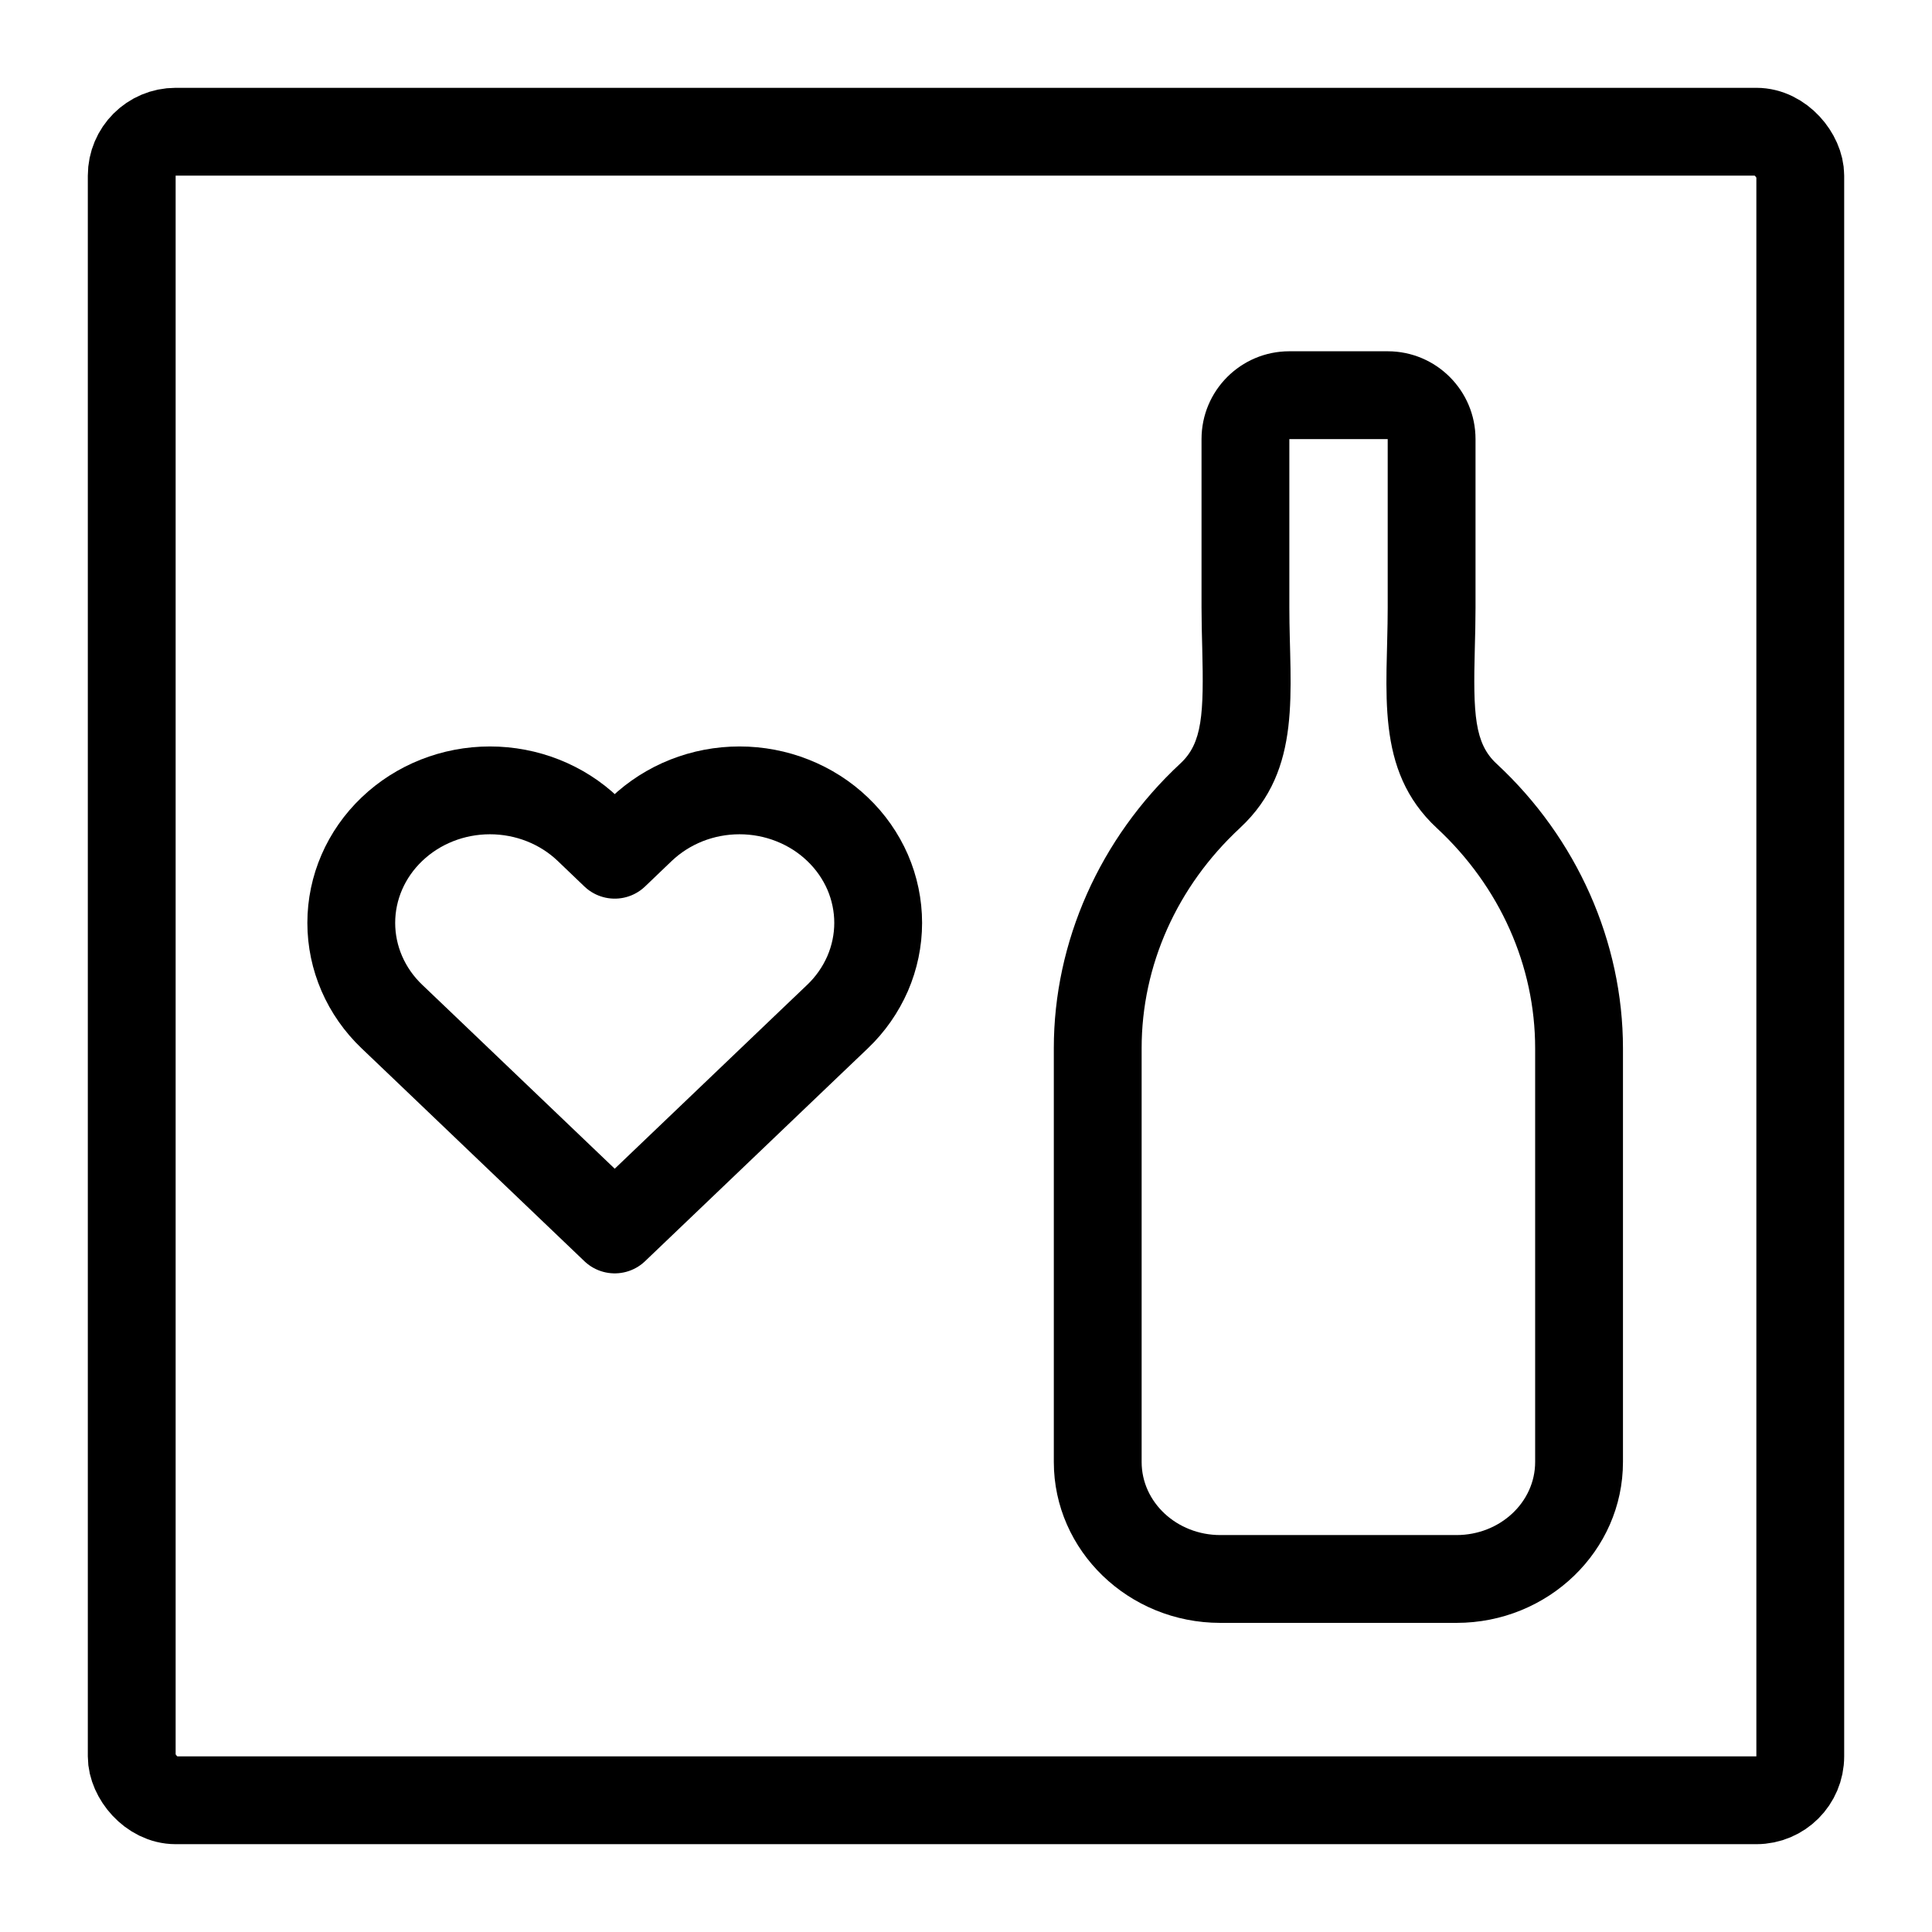
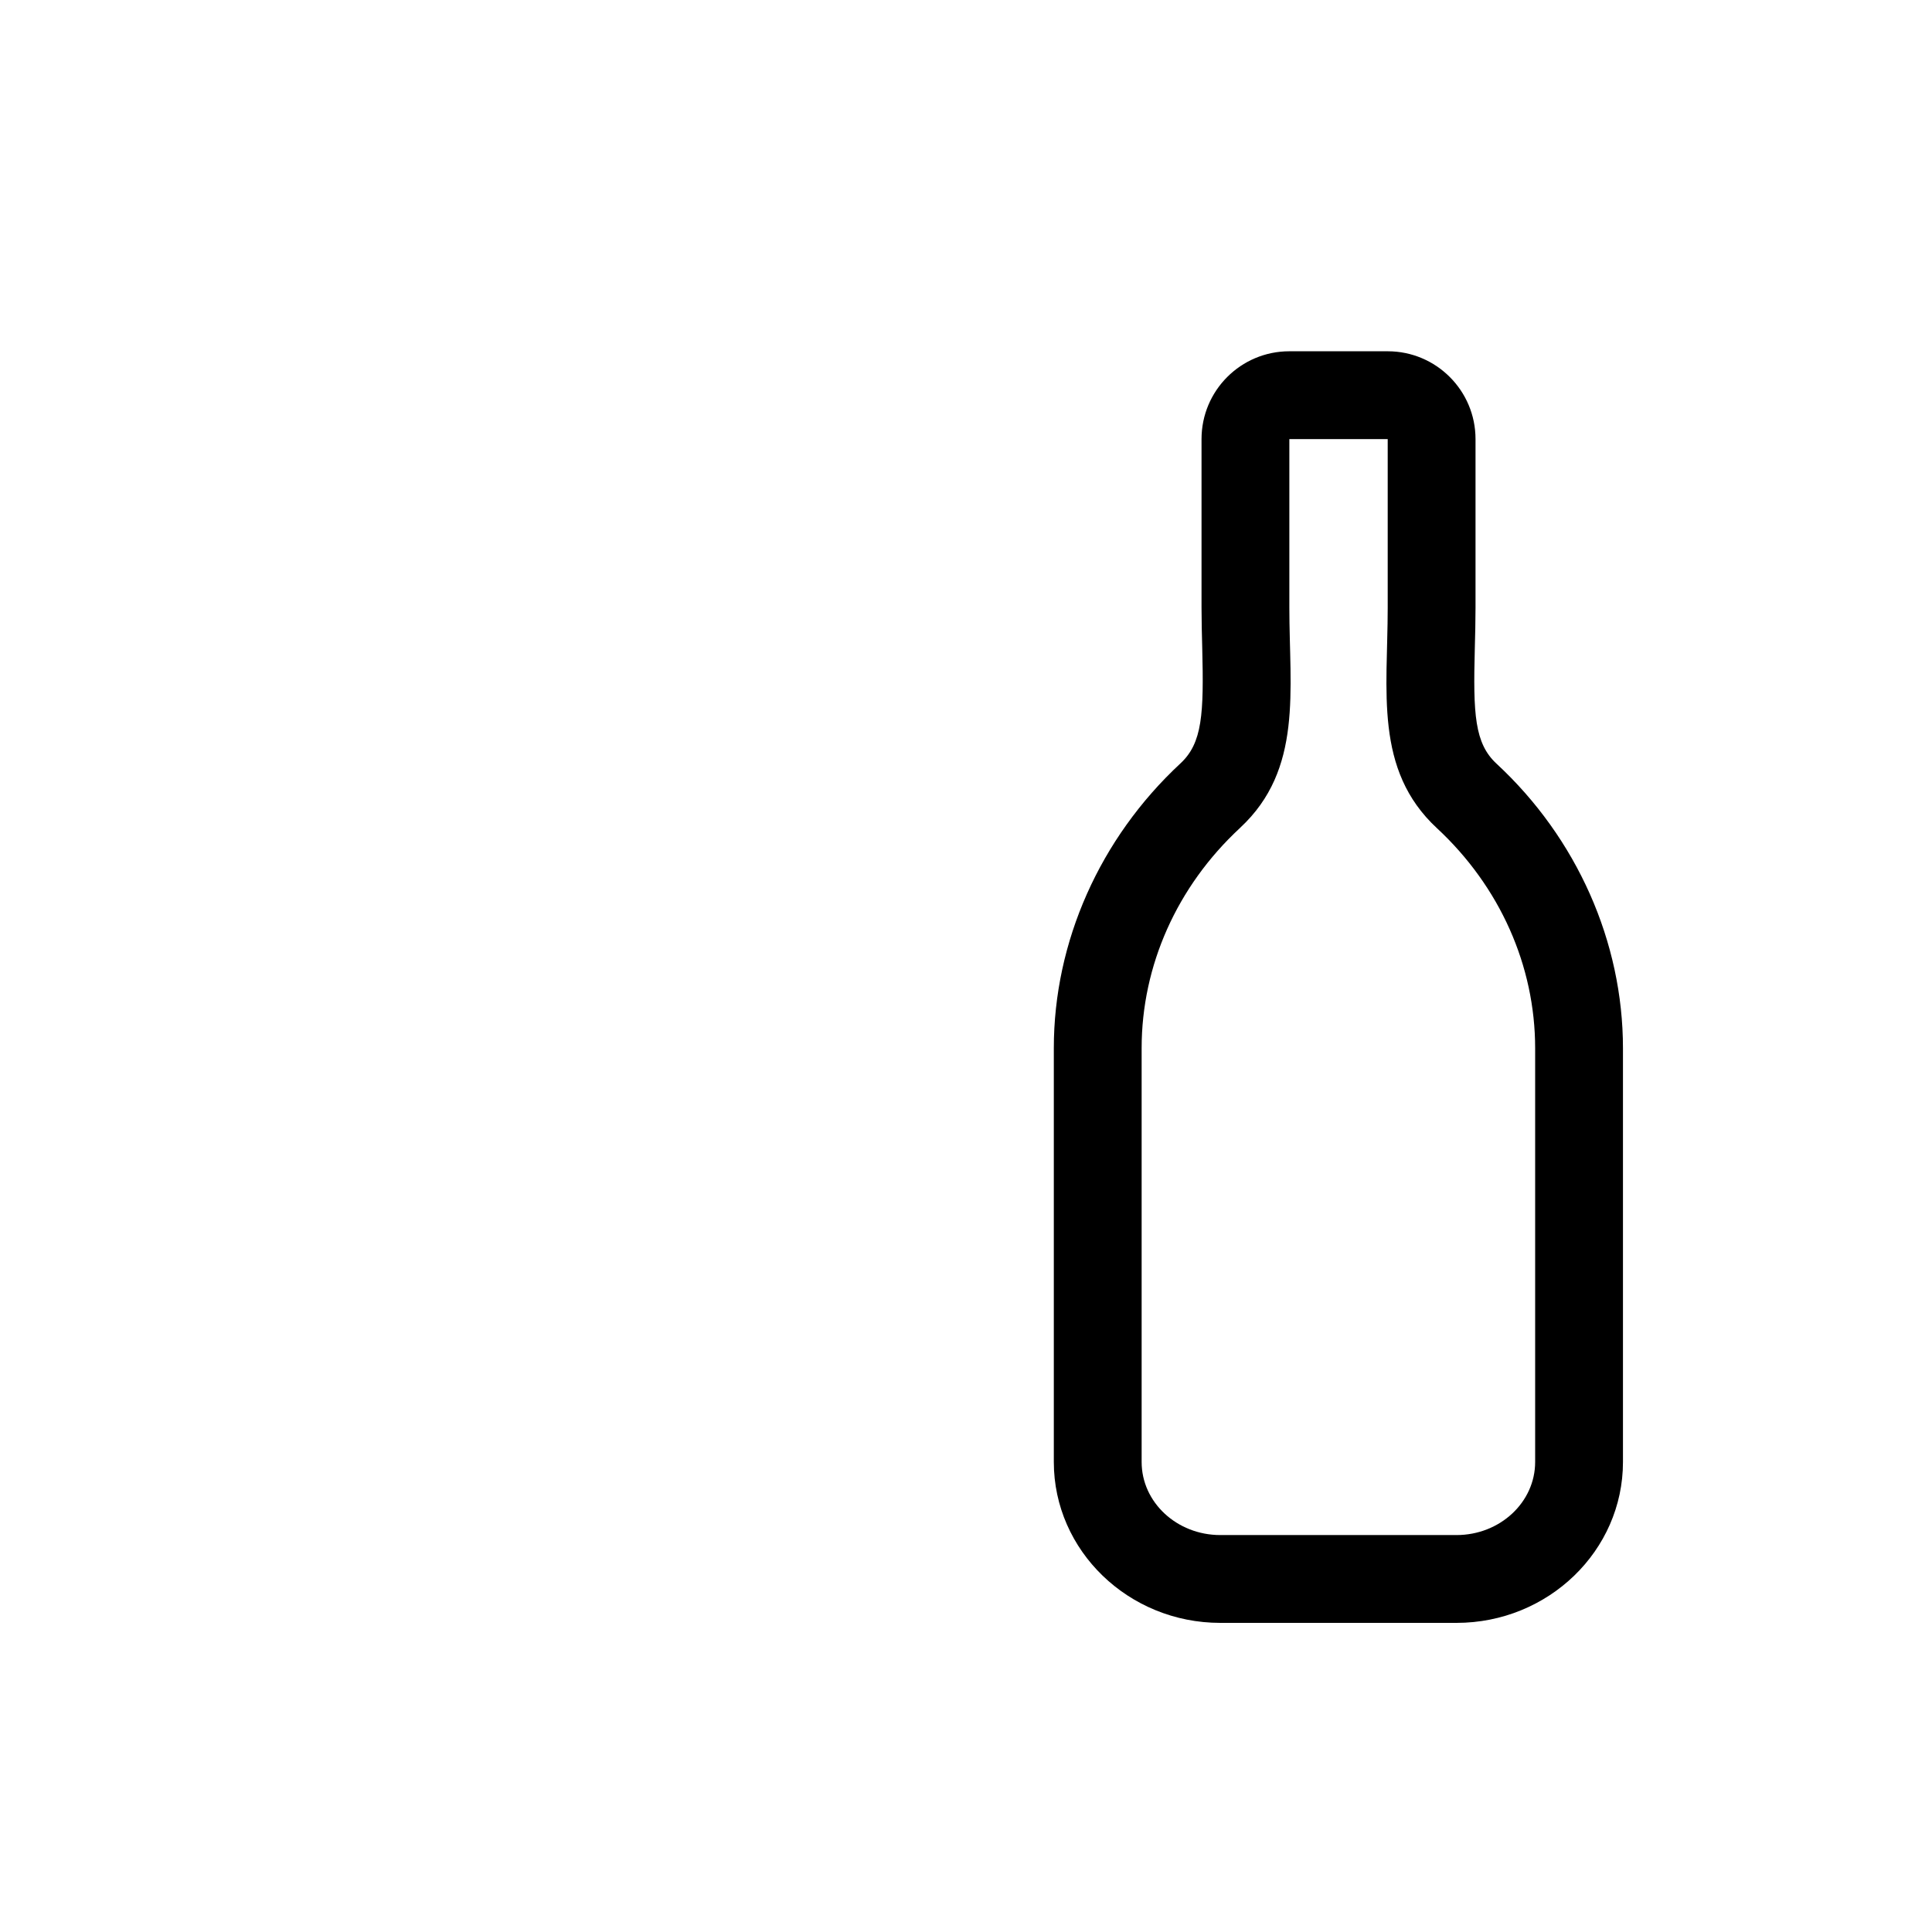
<svg xmlns="http://www.w3.org/2000/svg" width="22" height="22" viewBox="0 0 22 22" fill="none">
  <g id="Frame 1575">
    <path id="Vector" d="M15.802 5V6.923C15.802 7.864 15.645 8.765 16.362 9.43C17.079 10.095 17.481 10.997 17.481 11.937V16.648C17.481 17.107 17.08 17.48 16.585 17.48H13.896C13.401 17.48 13 17.107 13 16.648V11.935C13 10.996 13.402 10.095 14.117 9.431L14.123 9.425C14.838 8.76 14.682 7.859 14.682 6.92V5H15.802ZM15.802 4H14.682C14.129 4 13.682 4.448 13.682 5V6.92C13.682 7.073 13.686 7.226 13.69 7.377C13.709 8.13 13.692 8.46 13.443 8.692C12.523 9.546 12 10.726 12 11.935V16.648C12 17.658 12.851 18.48 13.896 18.48H16.585C17.631 18.48 18.481 17.658 18.481 16.648V11.937C18.481 10.726 17.957 9.545 17.042 8.697C16.791 8.465 16.774 8.134 16.794 7.379C16.798 7.228 16.802 7.076 16.802 6.923V5C16.802 4.448 16.354 4 15.802 4Z" fill="black" />
-     <rect id="Rectangle 43" x="1.5" y="1.5" width="19" height="19" rx="0.5" stroke="black" />
-     <path id="Vector_2" d="M9.537 9.442C9.391 9.302 9.217 9.191 9.025 9.115C8.834 9.039 8.628 9 8.421 9C8.213 9 8.008 9.039 7.816 9.115C7.625 9.191 7.451 9.302 7.304 9.442L7 9.733L6.696 9.442C6.4 9.159 5.998 9 5.579 9C5.16 9 4.759 9.159 4.463 9.442C4.166 9.725 4 10.109 4 10.509C4 10.909 4.166 11.293 4.463 11.576L4.767 11.866L7 14L9.233 11.866L9.537 11.576C9.684 11.436 9.8 11.269 9.88 11.086C9.959 10.903 10 10.707 10 10.509C10 10.311 9.959 10.114 9.88 9.931C9.8 9.748 9.684 9.582 9.537 9.442Z" stroke="black" stroke-linecap="round" stroke-linejoin="round" />
  </g>
</svg>